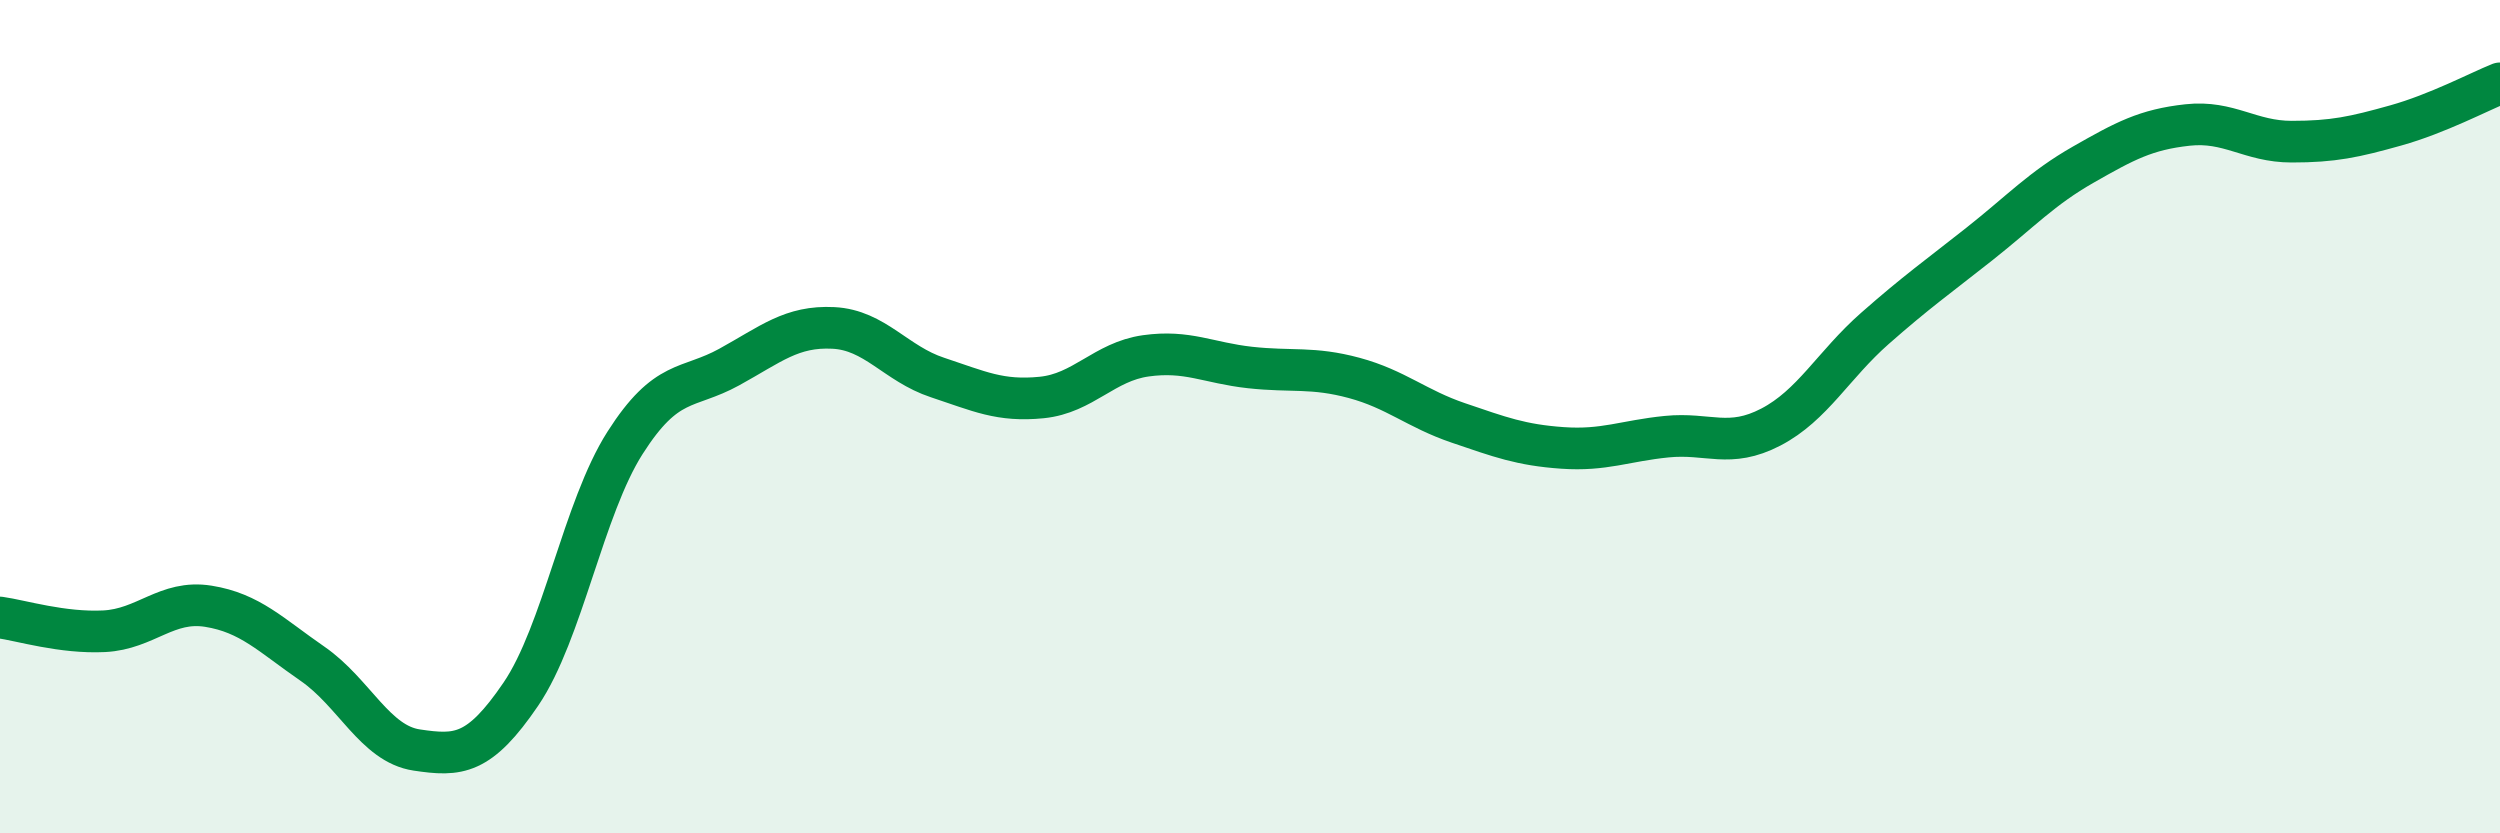
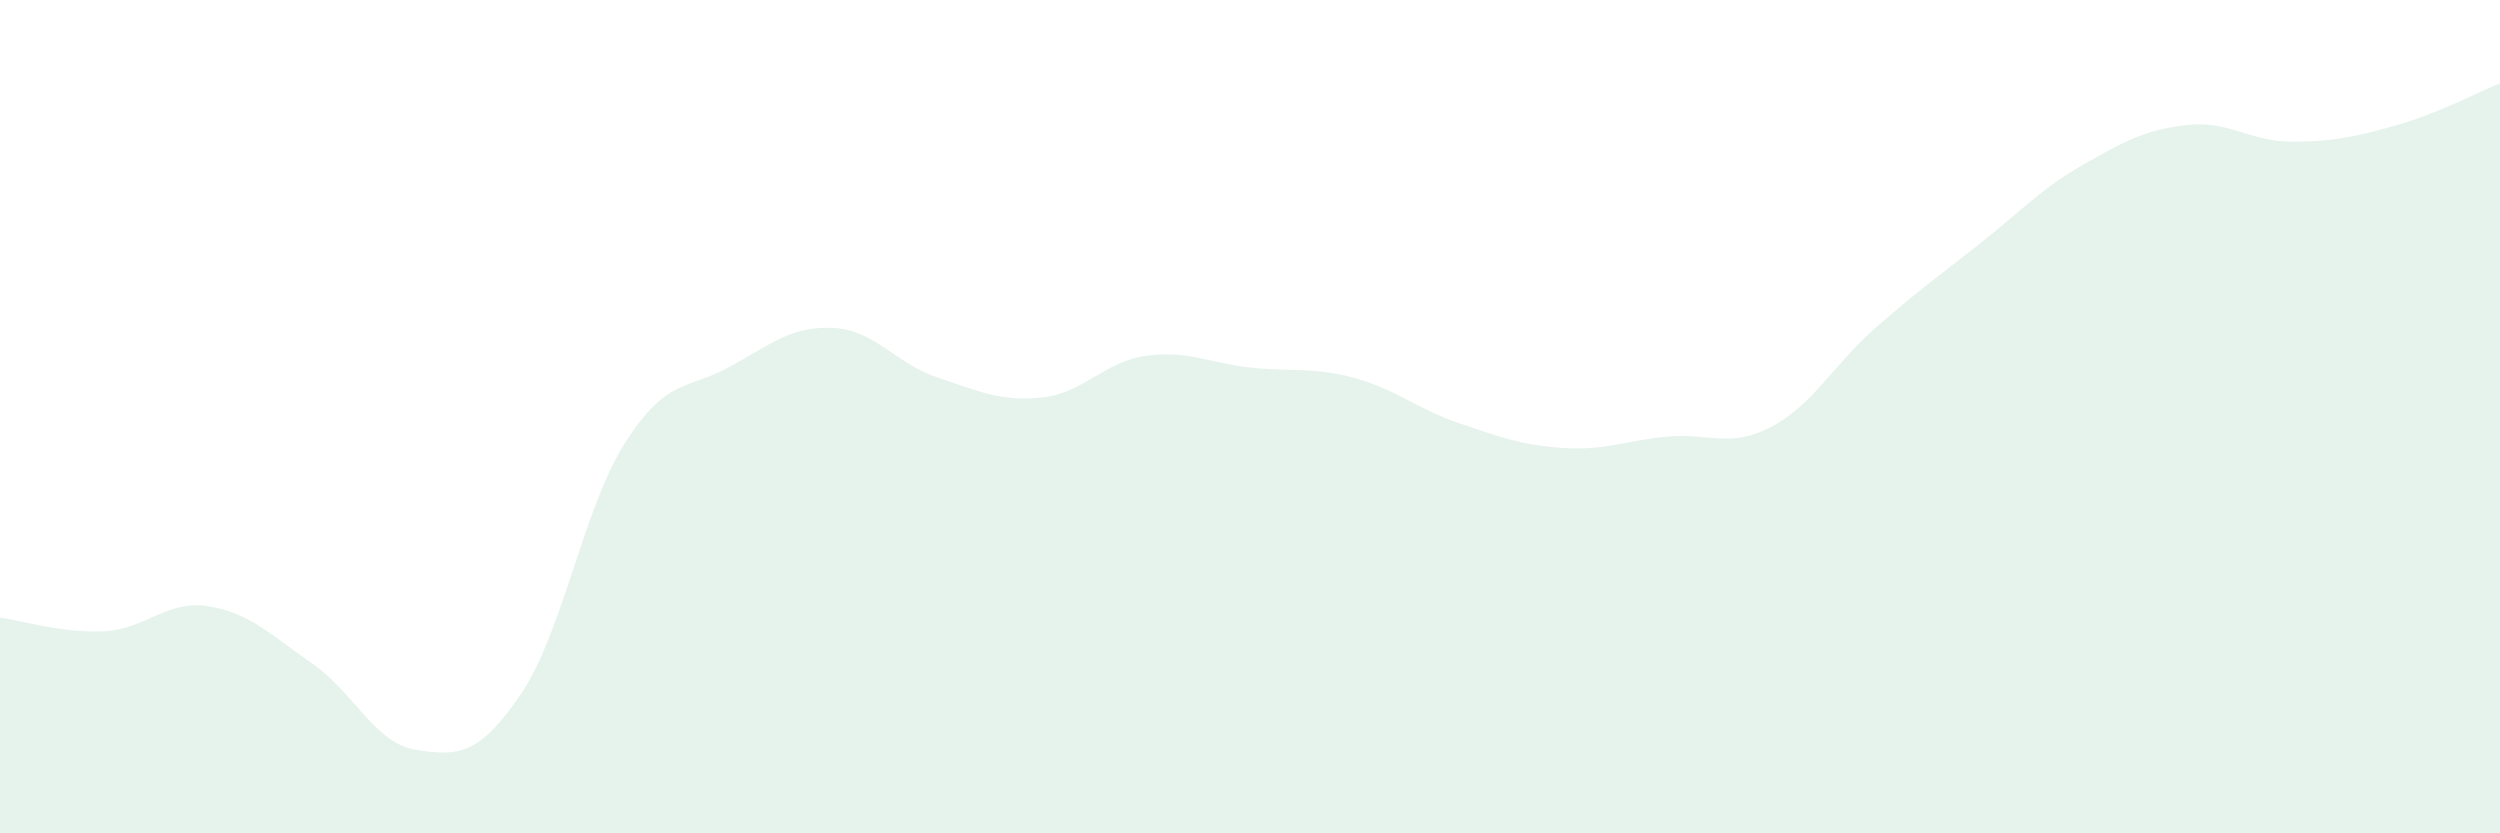
<svg xmlns="http://www.w3.org/2000/svg" width="60" height="20" viewBox="0 0 60 20">
  <path d="M 0,14.82 C 0.5,14.89 1.5,15.2 2.5,15.15 C 3.5,15.1 4,14.39 5,14.55 C 6,14.71 6.5,15.24 7.5,15.93 C 8.5,16.62 9,17.85 10,18 C 11,18.15 11.5,18.13 12.5,16.66 C 13.5,15.19 14,12.2 15,10.63 C 16,9.06 16.5,9.36 17.5,8.81 C 18.5,8.26 19,7.82 20,7.87 C 21,7.92 21.5,8.73 22.5,9.06 C 23.5,9.39 24,9.64 25,9.54 C 26,9.44 26.5,8.68 27.5,8.54 C 28.5,8.4 29,8.71 30,8.82 C 31,8.93 31.5,8.8 32.5,9.07 C 33.5,9.34 34,9.81 35,10.15 C 36,10.49 36.5,10.68 37.5,10.75 C 38.5,10.82 39,10.58 40,10.48 C 41,10.38 41.5,10.77 42.5,10.25 C 43.5,9.73 44,8.76 45,7.88 C 46,7 46.5,6.65 47.5,5.86 C 48.5,5.07 49,4.52 50,3.95 C 51,3.38 51.5,3.11 52.5,3 C 53.5,2.89 54,3.4 55,3.4 C 56,3.4 56.5,3.29 57.5,3.01 C 58.5,2.73 59.5,2.2 60,2L60 20L0 20Z" fill="#008740" opacity="0.1" stroke-linecap="round" stroke-linejoin="round" />
-   <path d="M 0,14.82 C 0.5,14.89 1.5,15.2 2.5,15.15 C 3.5,15.1 4,14.39 5,14.55 C 6,14.71 6.5,15.24 7.5,15.93 C 8.5,16.62 9,17.85 10,18 C 11,18.15 11.5,18.13 12.5,16.66 C 13.5,15.19 14,12.2 15,10.63 C 16,9.06 16.5,9.36 17.5,8.81 C 18.5,8.26 19,7.82 20,7.87 C 21,7.92 21.5,8.73 22.5,9.06 C 23.5,9.39 24,9.64 25,9.54 C 26,9.44 26.5,8.68 27.5,8.54 C 28.5,8.4 29,8.71 30,8.82 C 31,8.93 31.5,8.8 32.5,9.07 C 33.5,9.34 34,9.81 35,10.15 C 36,10.49 36.5,10.68 37.5,10.75 C 38.5,10.82 39,10.58 40,10.48 C 41,10.38 41.5,10.77 42.5,10.25 C 43.5,9.73 44,8.76 45,7.88 C 46,7 46.5,6.65 47.5,5.86 C 48.5,5.07 49,4.52 50,3.95 C 51,3.38 51.5,3.11 52.5,3 C 53.5,2.89 54,3.4 55,3.4 C 56,3.4 56.5,3.29 57.5,3.01 C 58.5,2.73 59.5,2.2 60,2" stroke="#008740" stroke-width="1" fill="none" stroke-linecap="round" stroke-linejoin="round" />
</svg>